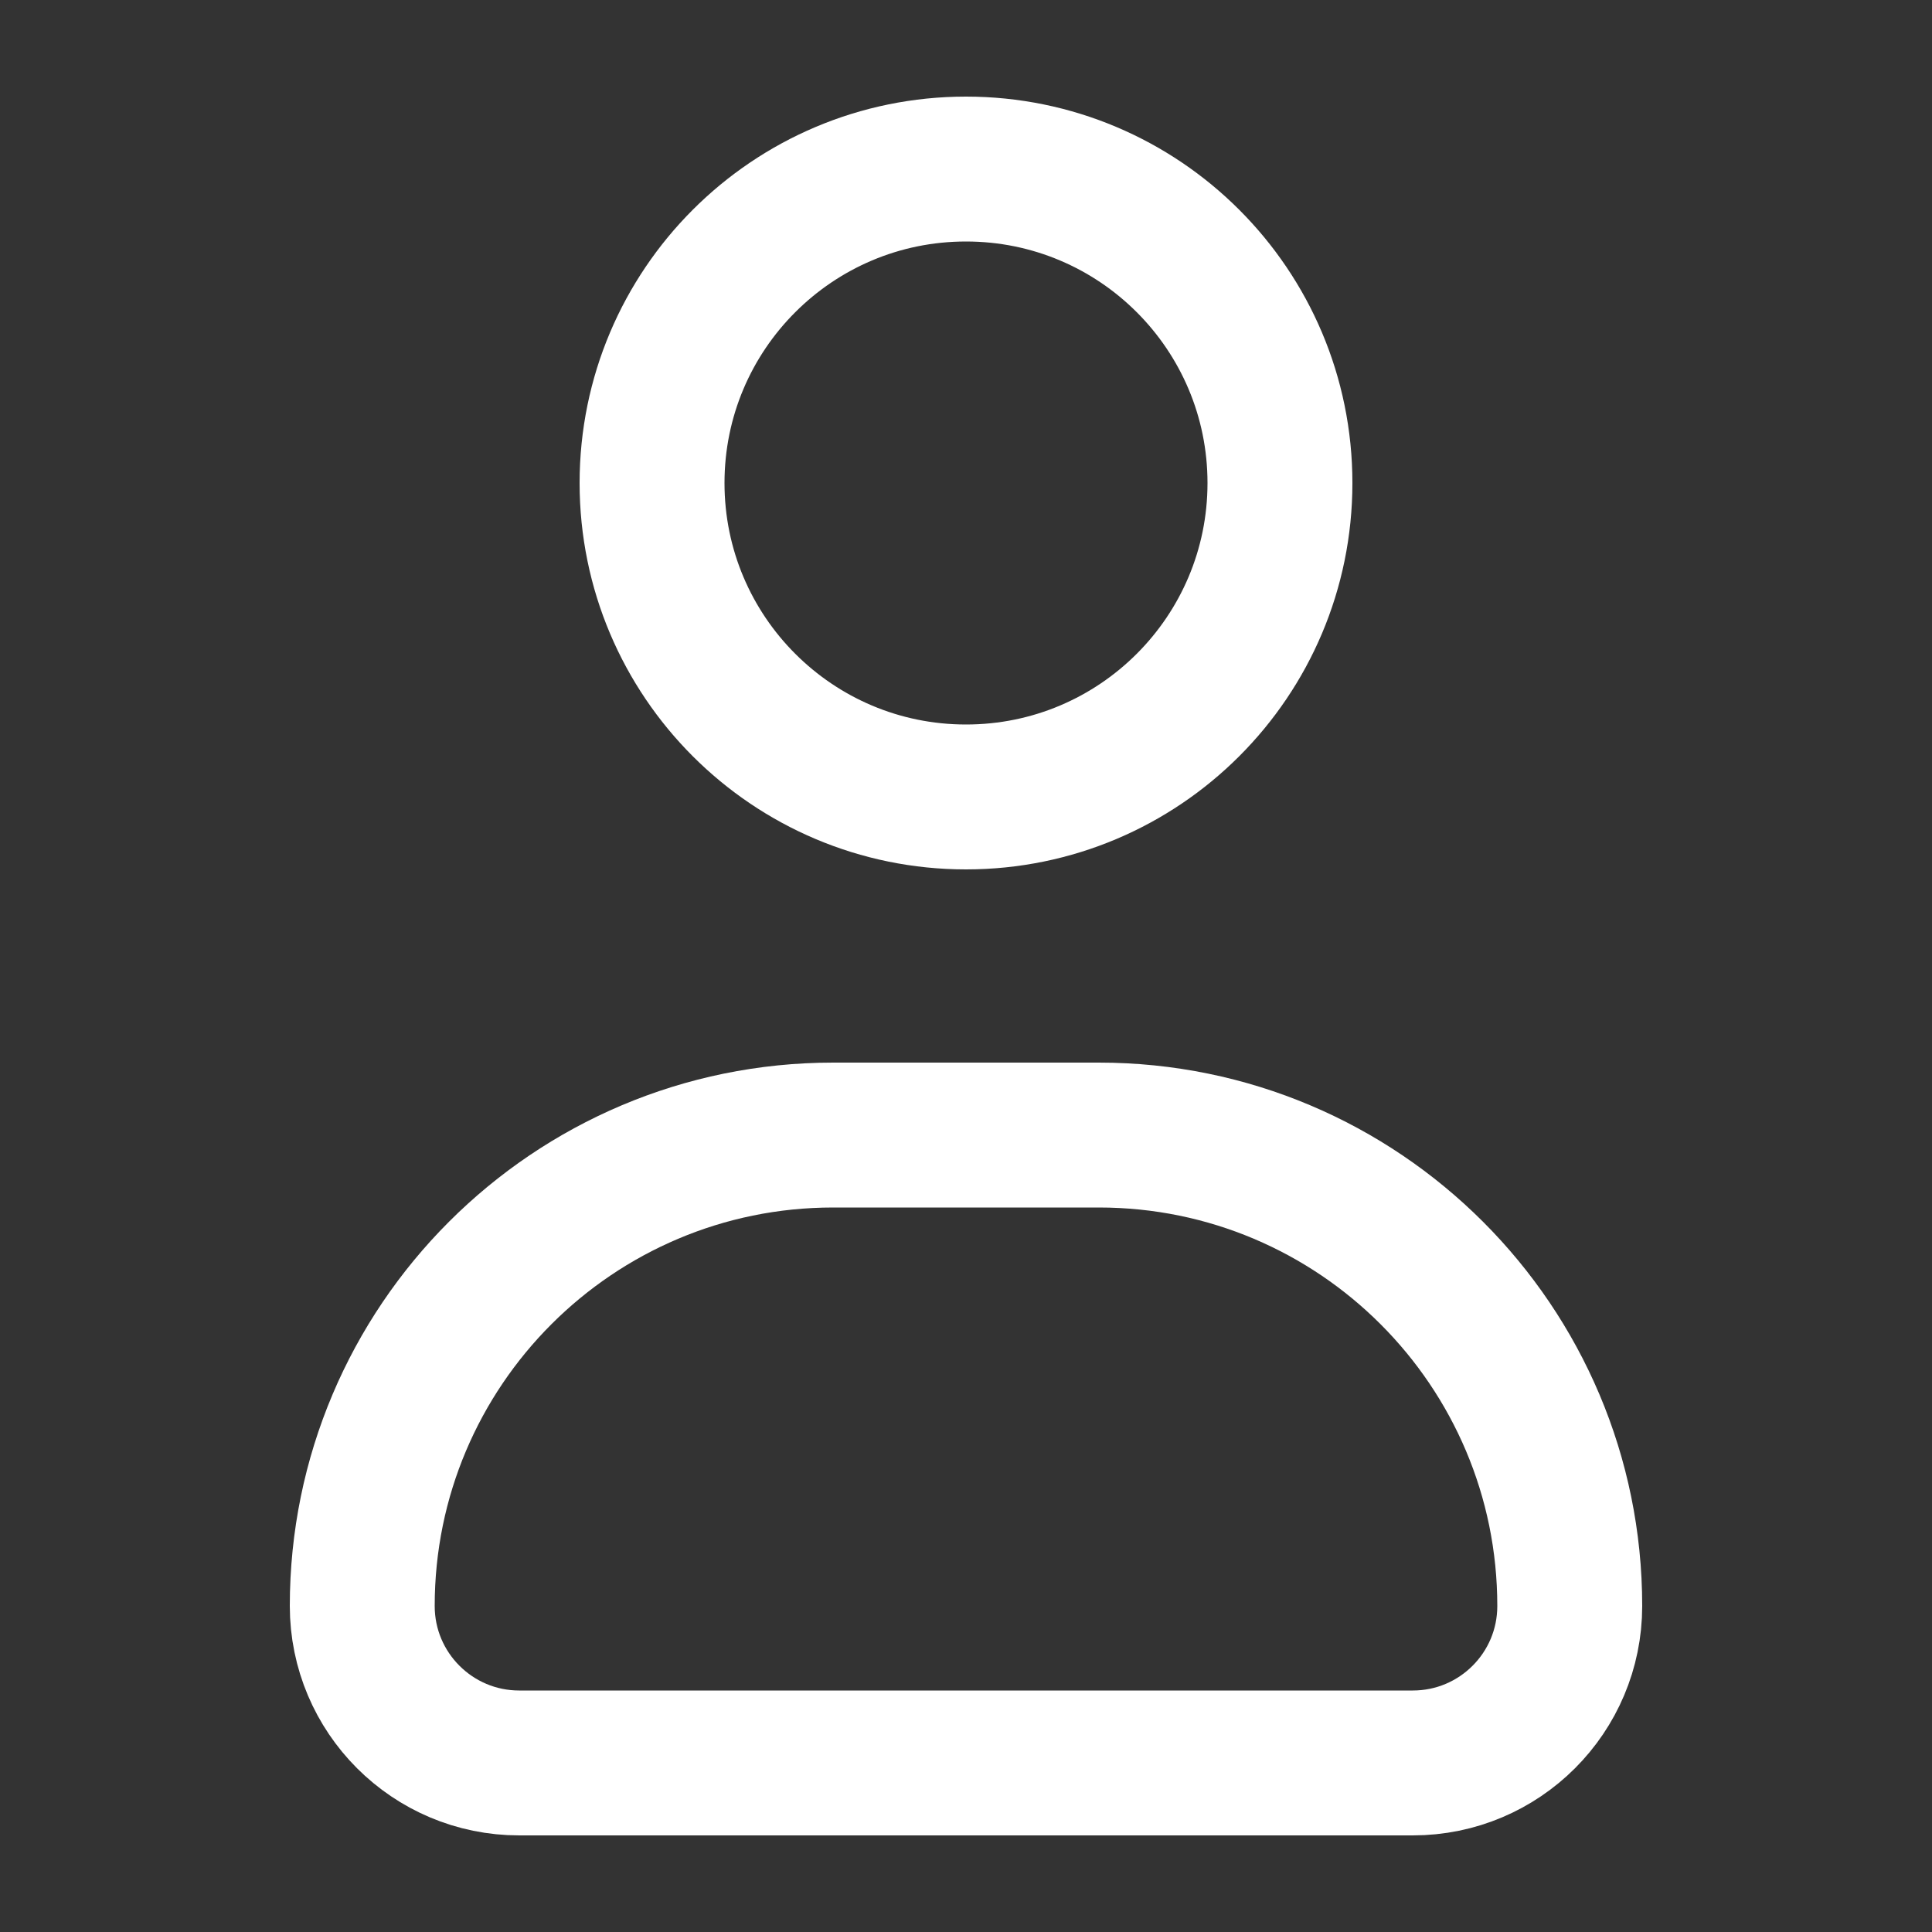
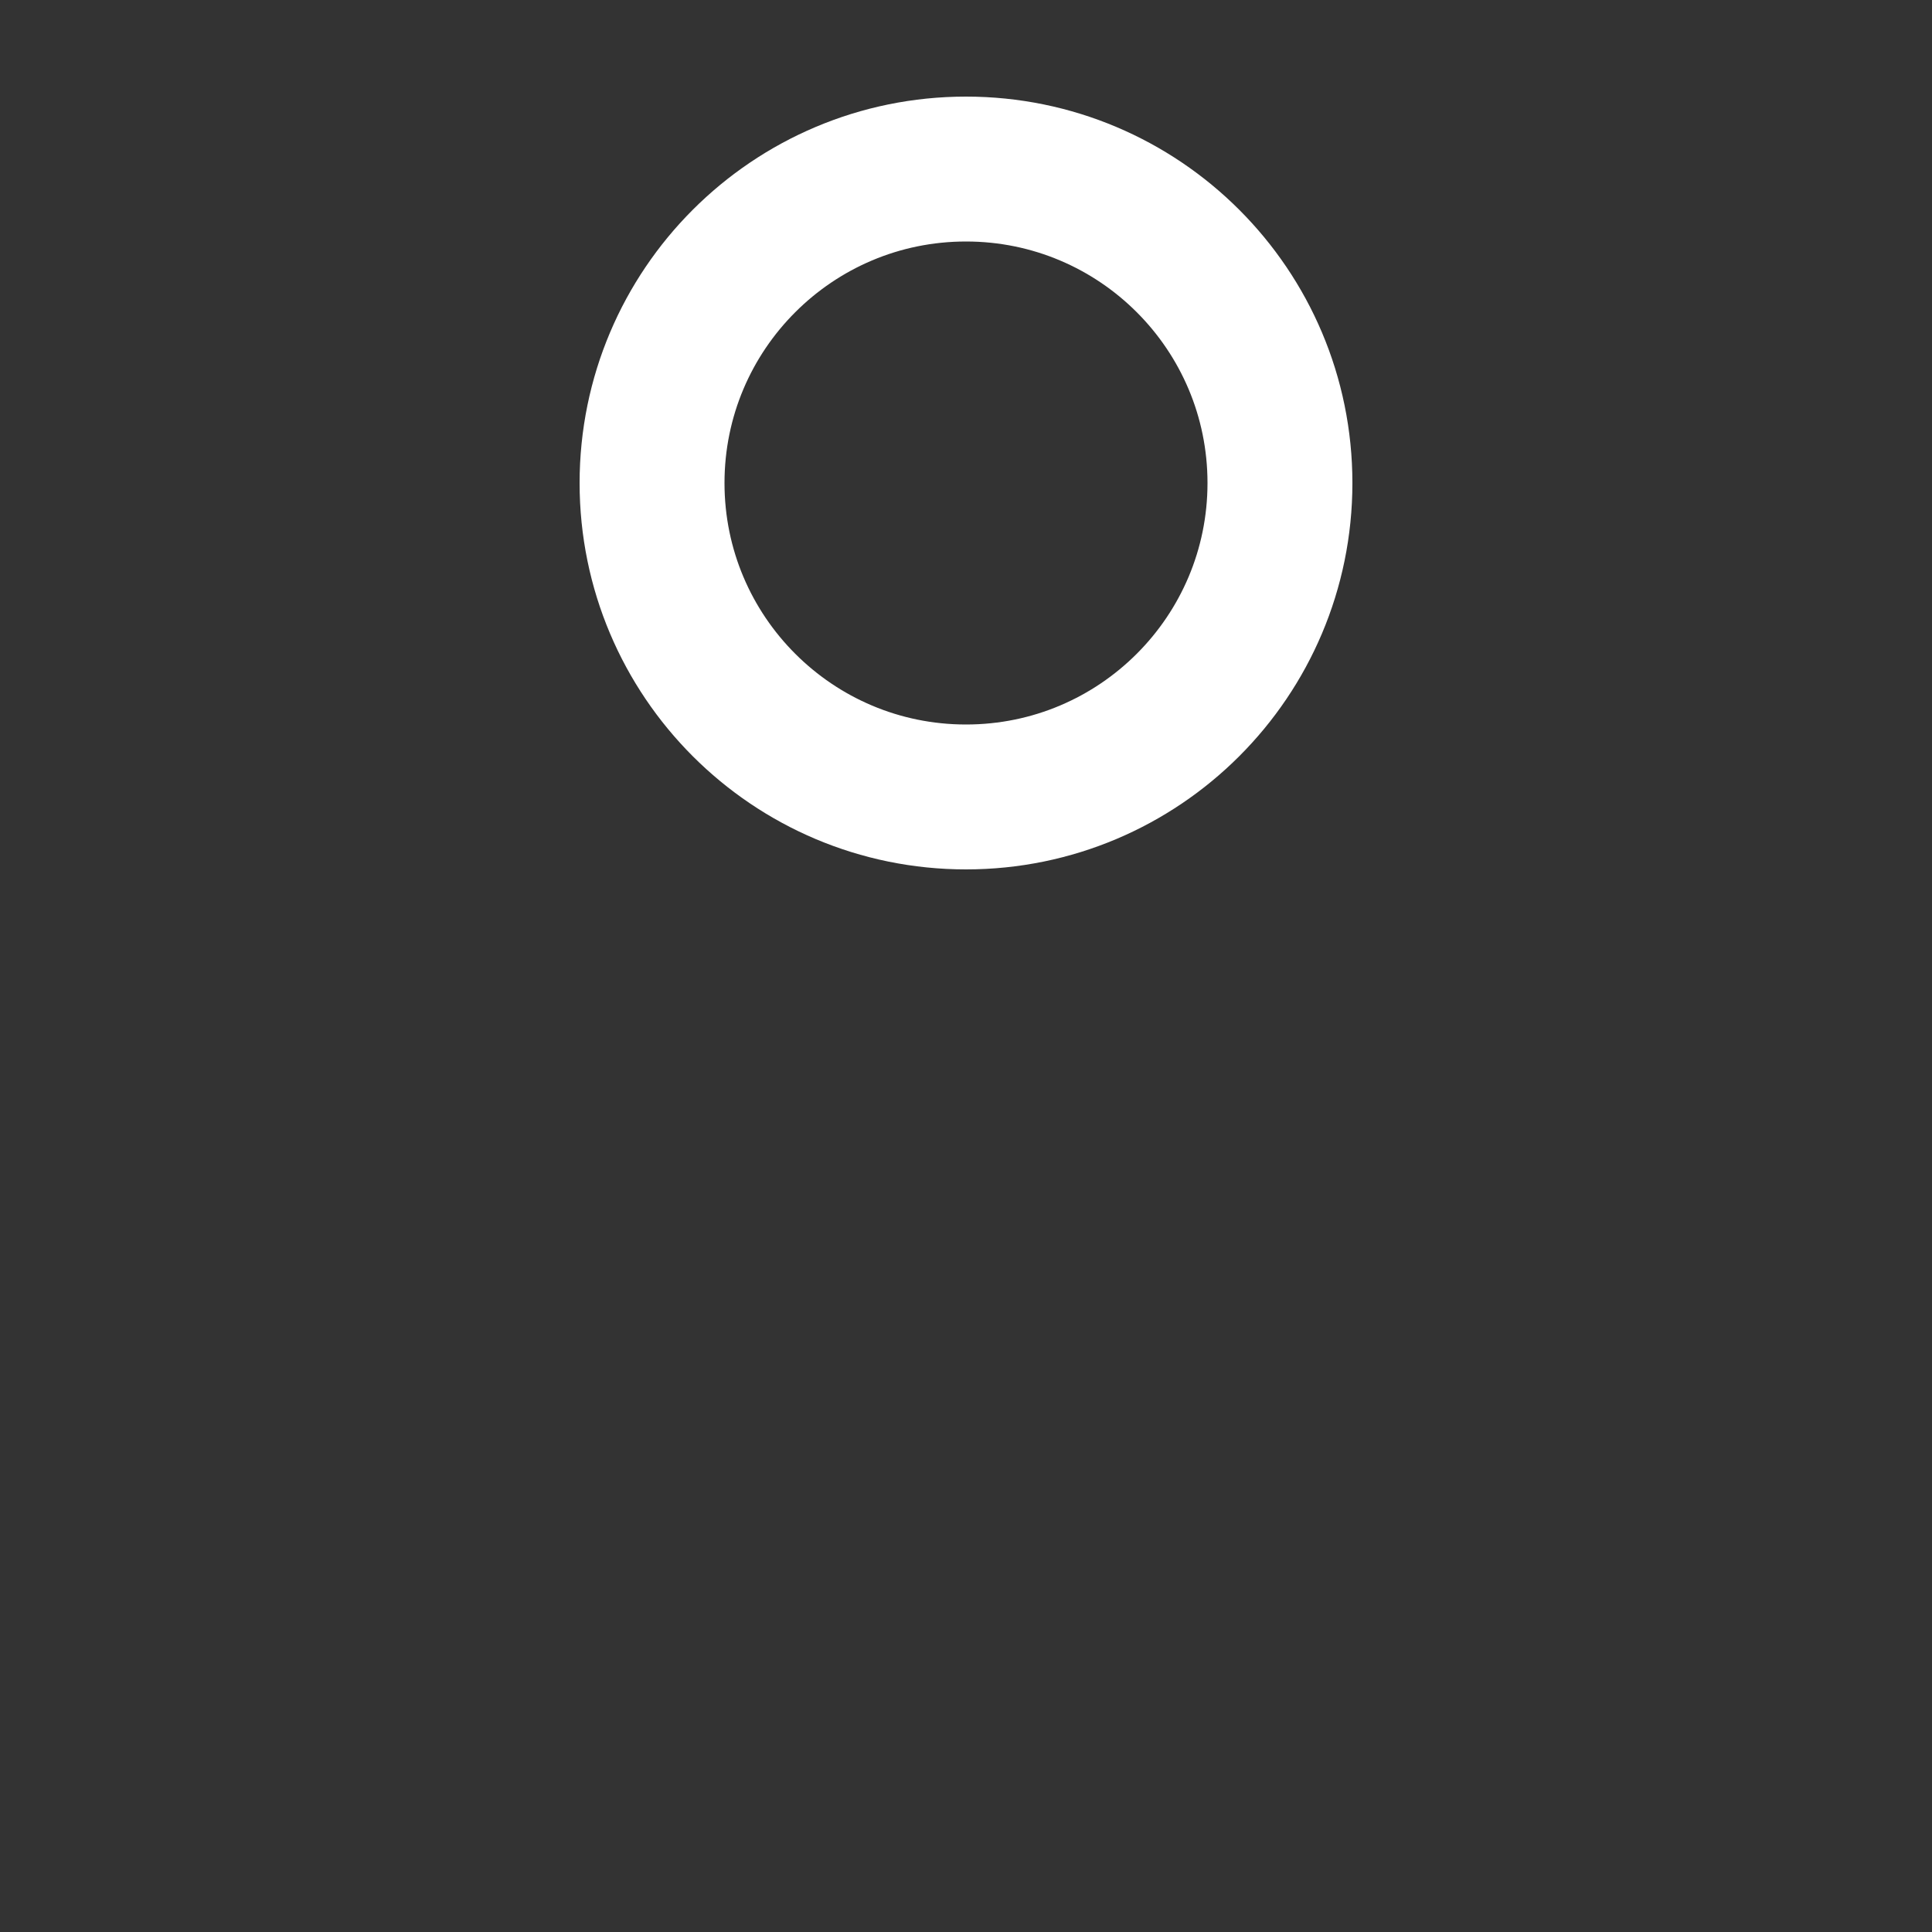
<svg xmlns="http://www.w3.org/2000/svg" width="20" height="20" viewBox="0 0 20 20" fill="none">
  <rect x="0" y="0" width="20" height="20" fill="#333333" stroke="none" />
-   <path d="M13.25 5C13.25 6.795 11.795 8.25 10 8.25C8.205 8.25 6.75 6.795 6.75 5C6.75 3.205 8.205 1.75 10 1.75C11.795 1.75 13.25 3.205 13.25 5Z" stroke="white" stroke-width="1.5" stroke-linejoin="round" />
-   <path d="M3.75 16.625C3.75 13.933 5.933 11.75 8.625 11.75H11.375C14.067 11.75 16.25 13.933 16.25 16.625C16.25 17.523 15.523 18.25 14.625 18.25H5.375C4.478 18.25 3.75 17.523 3.75 16.625Z" stroke="white" stroke-width="1.5" stroke-linejoin="round" />
+   <path d="M13.25 5C13.25 6.795 11.795 8.25 10 8.25C8.205 8.25 6.75 6.795 6.75 5C6.75 3.205 8.205 1.75 10 1.75C11.795 1.75 13.25 3.205 13.25 5" stroke="white" stroke-width="1.5" stroke-linejoin="round" />
</svg>